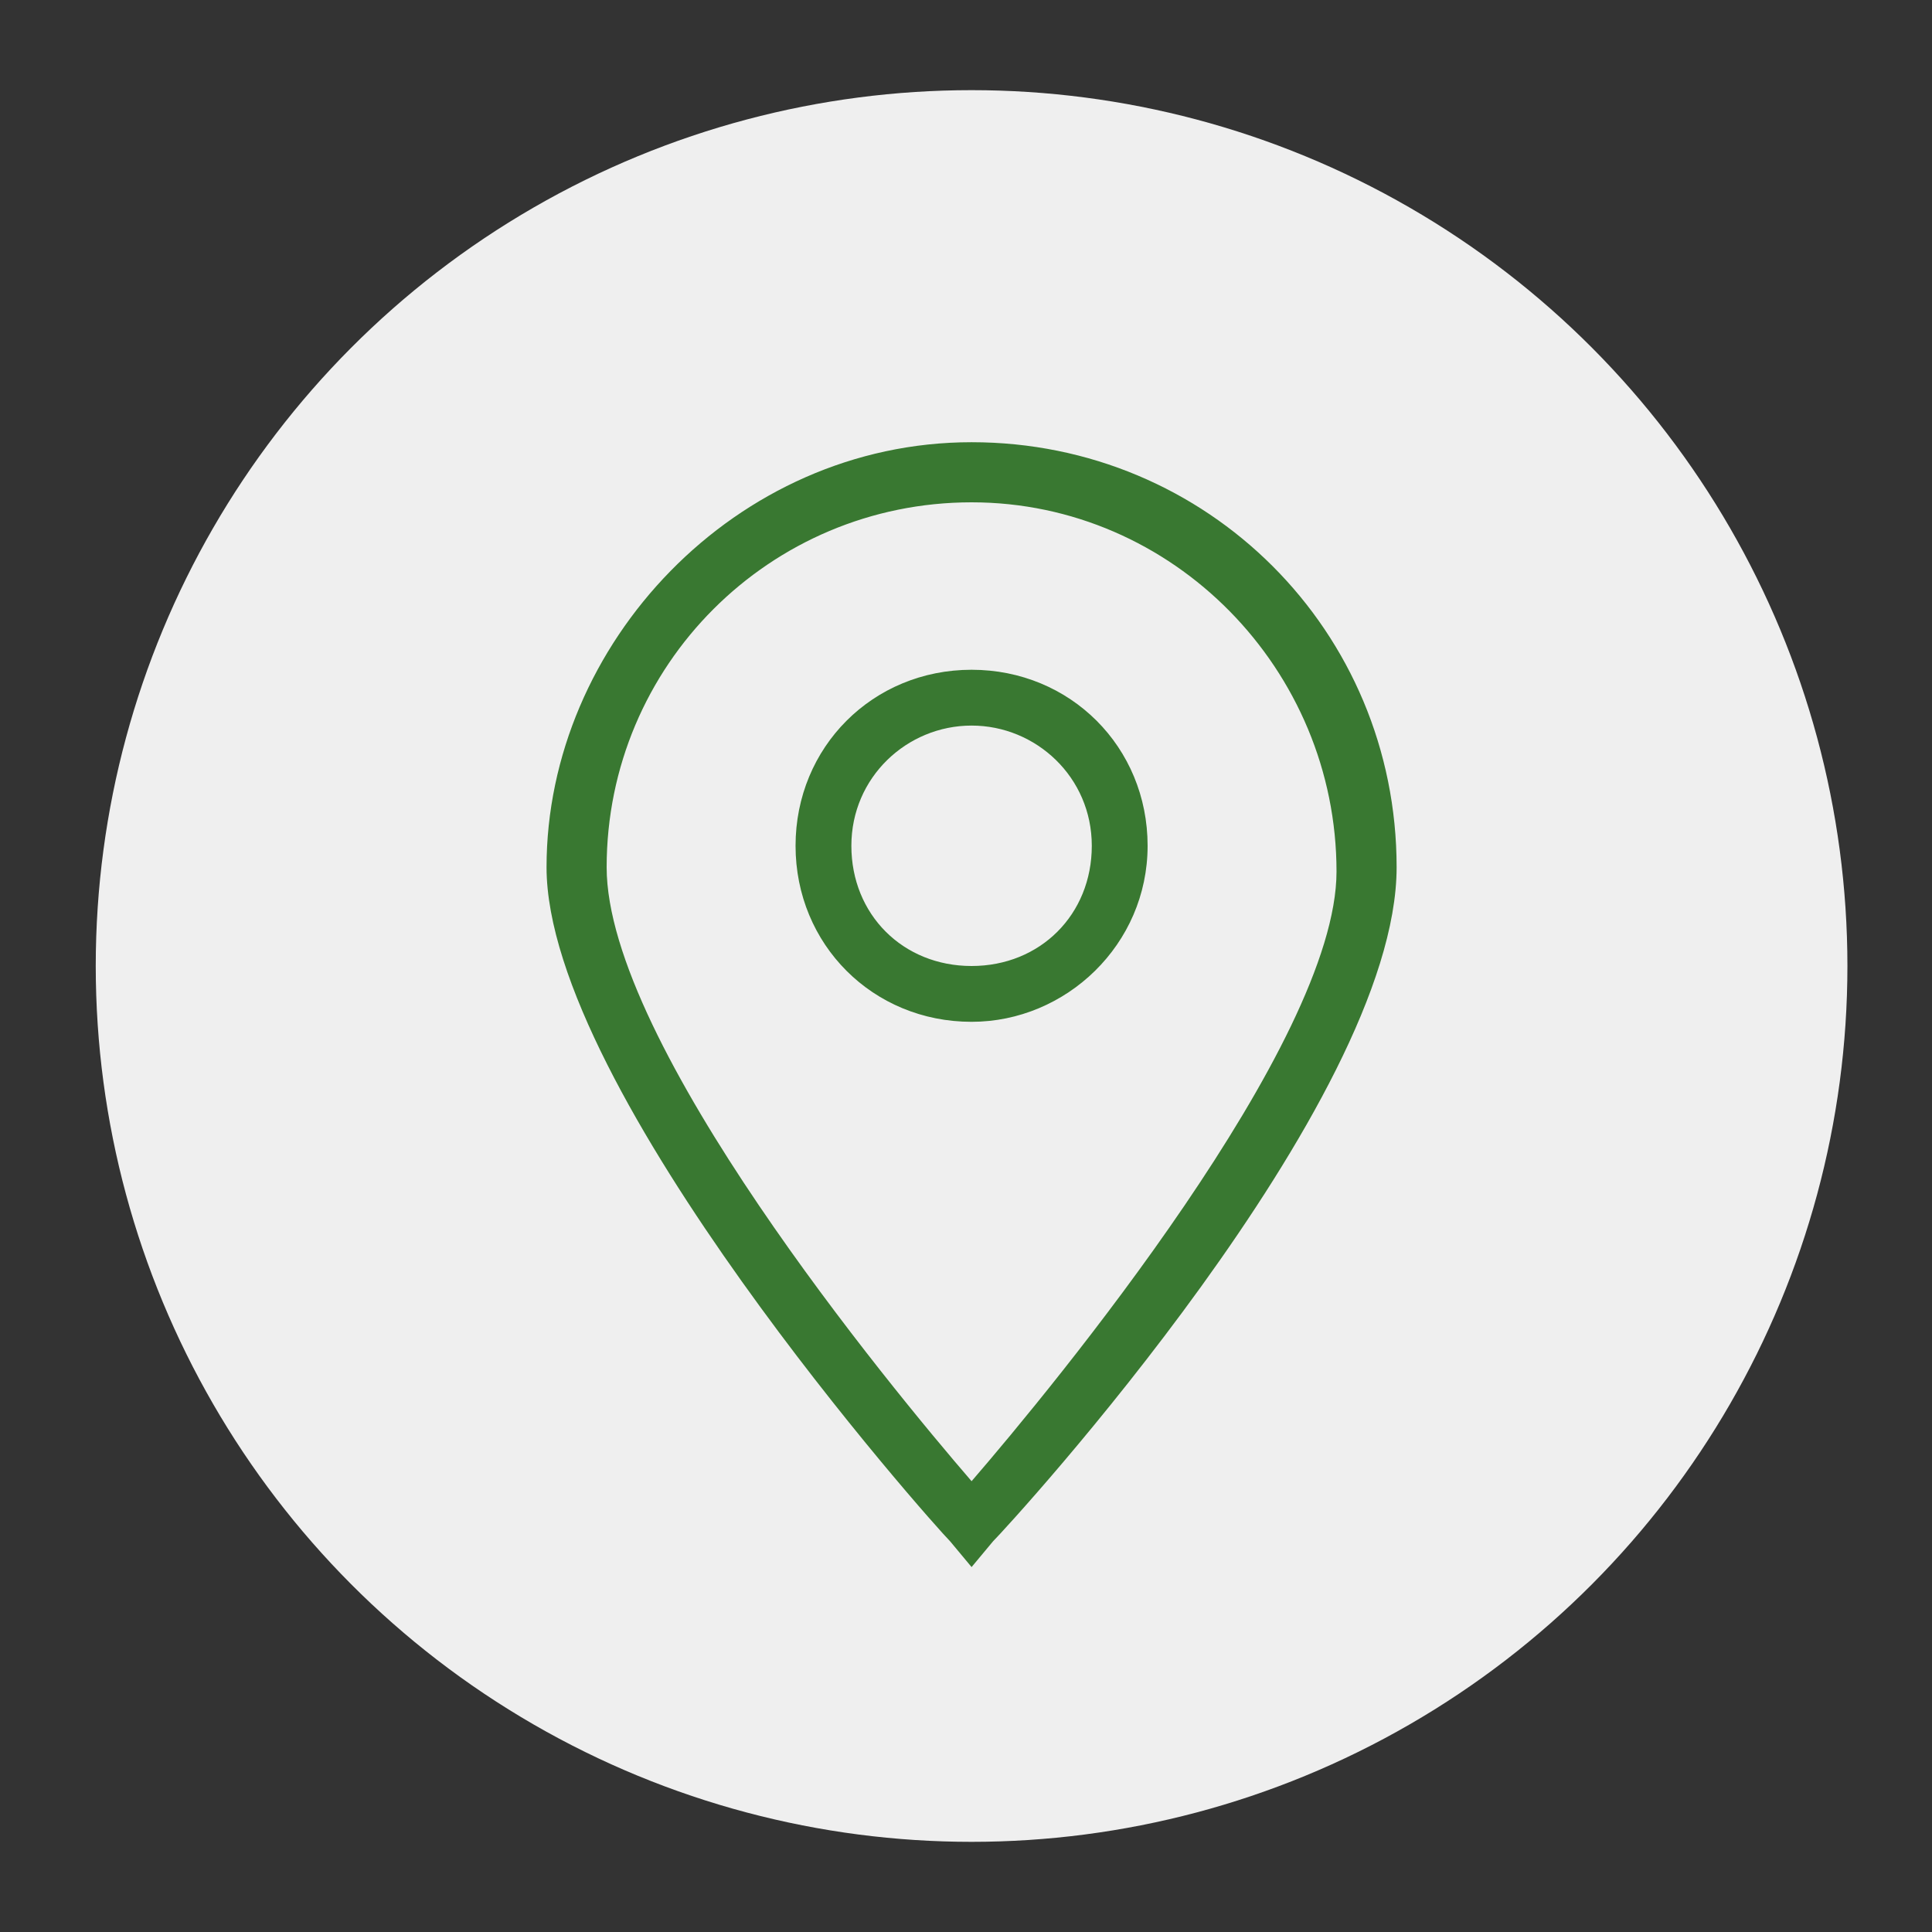
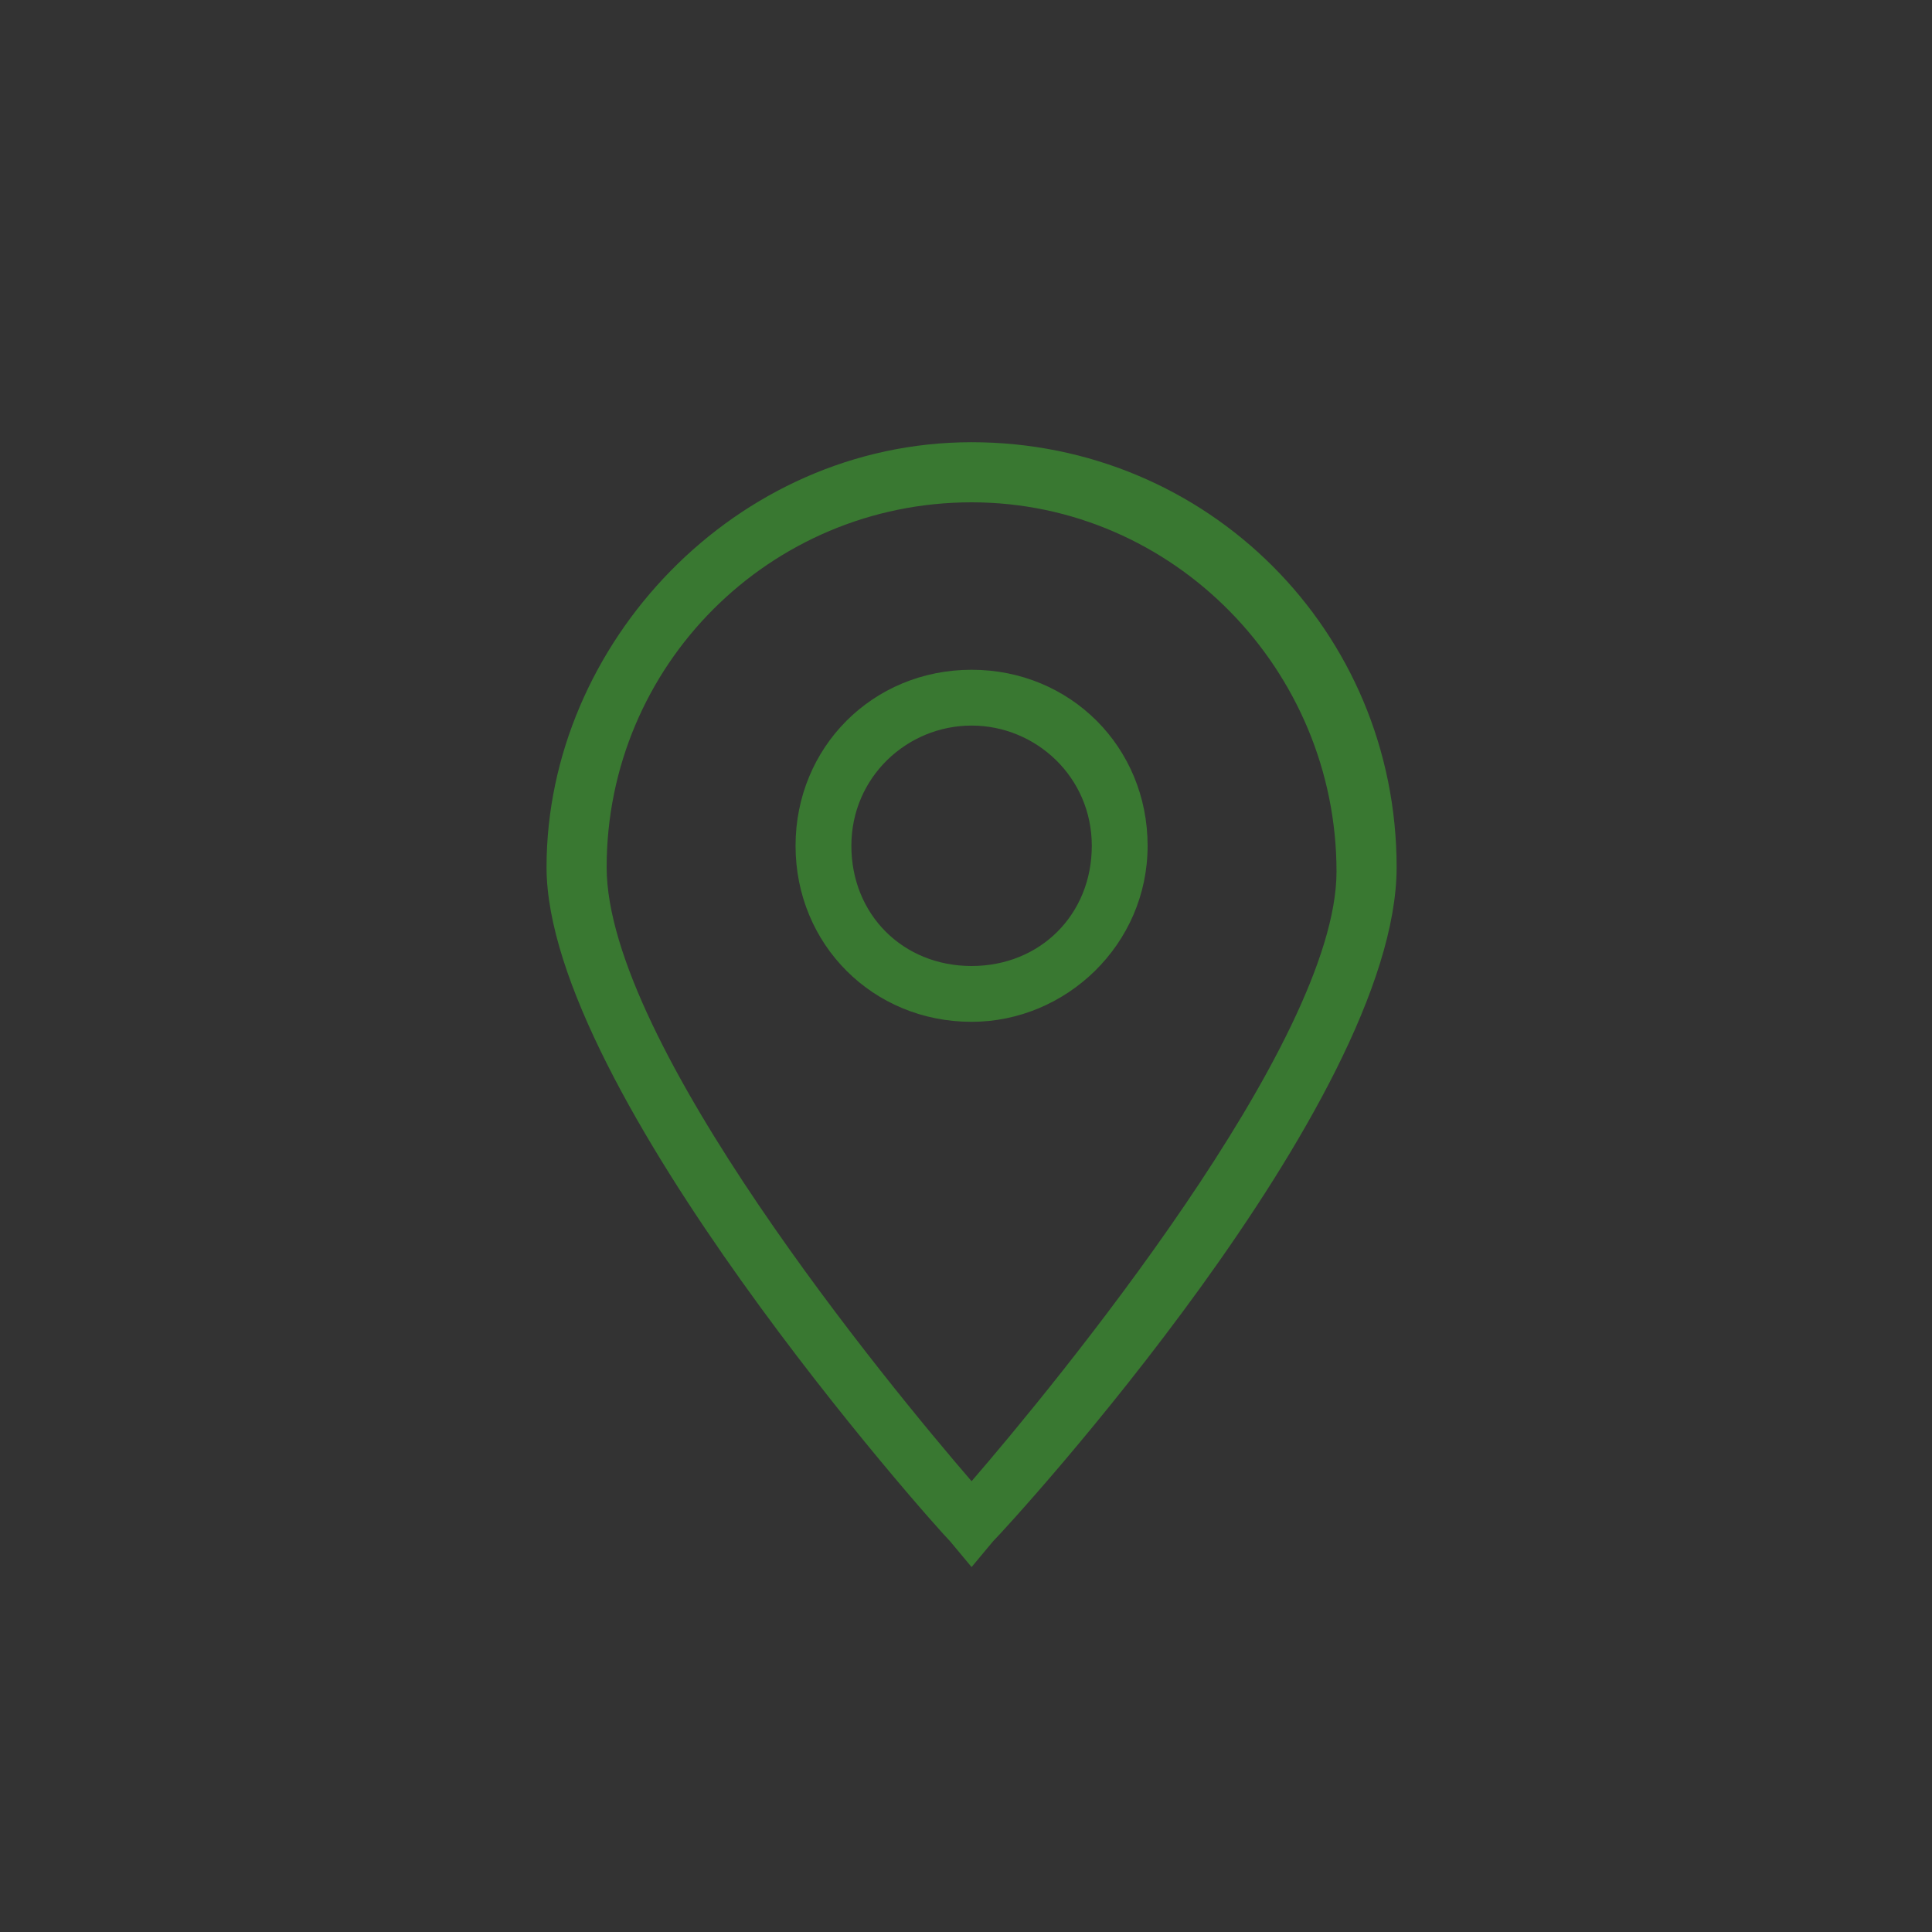
<svg xmlns="http://www.w3.org/2000/svg" id="Ebene_1" data-name="Ebene 1" viewBox="0 0 45 45">
  <rect x="0" y="0" width="45" height="45" fill="#333333" stroke="none" />
  <defs>
    <style>      .cls-1 {        fill: #397831;      }      .cls-2 {        fill: #efefef;      }    </style>
  </defs>
-   <circle class="cls-2" cx="22.63" cy="22.5" r="20.4" />
-   <path class="cls-1" d="m22.63,36.5l-.5-.6c-.4-.4-9.4-10.5-9.4-15.7s4.4-9.9,9.9-9.9,9.9,4.4,9.9,9.9-9,15.3-9.4,15.7l-.5.6Zm0-24.8c-4.7,0-8.5,3.8-8.5,8.5,0,4.1,6.6,12.1,8.5,14.3,1.9-2.2,8.5-10.2,8.5-14.2,0-4.7-3.8-8.6-8.5-8.6Zm0,12.1c-2.3,0-4.1-1.8-4.1-4.1s1.8-4.1,4.1-4.1,4.1,1.8,4.1,4.1-1.9,4.1-4.1,4.1Zm0-6.9c-1.5,0-2.8,1.2-2.8,2.8s1.2,2.8,2.8,2.8,2.8-1.2,2.8-2.8-1.3-2.8-2.8-2.8Z" />
+   <path class="cls-1" d="m22.63,36.5l-.5-.6c-.4-.4-9.4-10.5-9.4-15.7s4.4-9.9,9.9-9.9,9.9,4.4,9.9,9.9-9,15.3-9.4,15.7Zm0-24.8c-4.7,0-8.5,3.8-8.5,8.5,0,4.1,6.6,12.1,8.5,14.3,1.9-2.2,8.5-10.2,8.5-14.2,0-4.7-3.8-8.6-8.5-8.6Zm0,12.1c-2.3,0-4.1-1.8-4.1-4.1s1.8-4.1,4.1-4.1,4.1,1.8,4.1,4.1-1.9,4.1-4.1,4.1Zm0-6.9c-1.5,0-2.8,1.2-2.8,2.8s1.2,2.8,2.8,2.8,2.8-1.2,2.8-2.8-1.3-2.8-2.8-2.8Z" />
</svg>